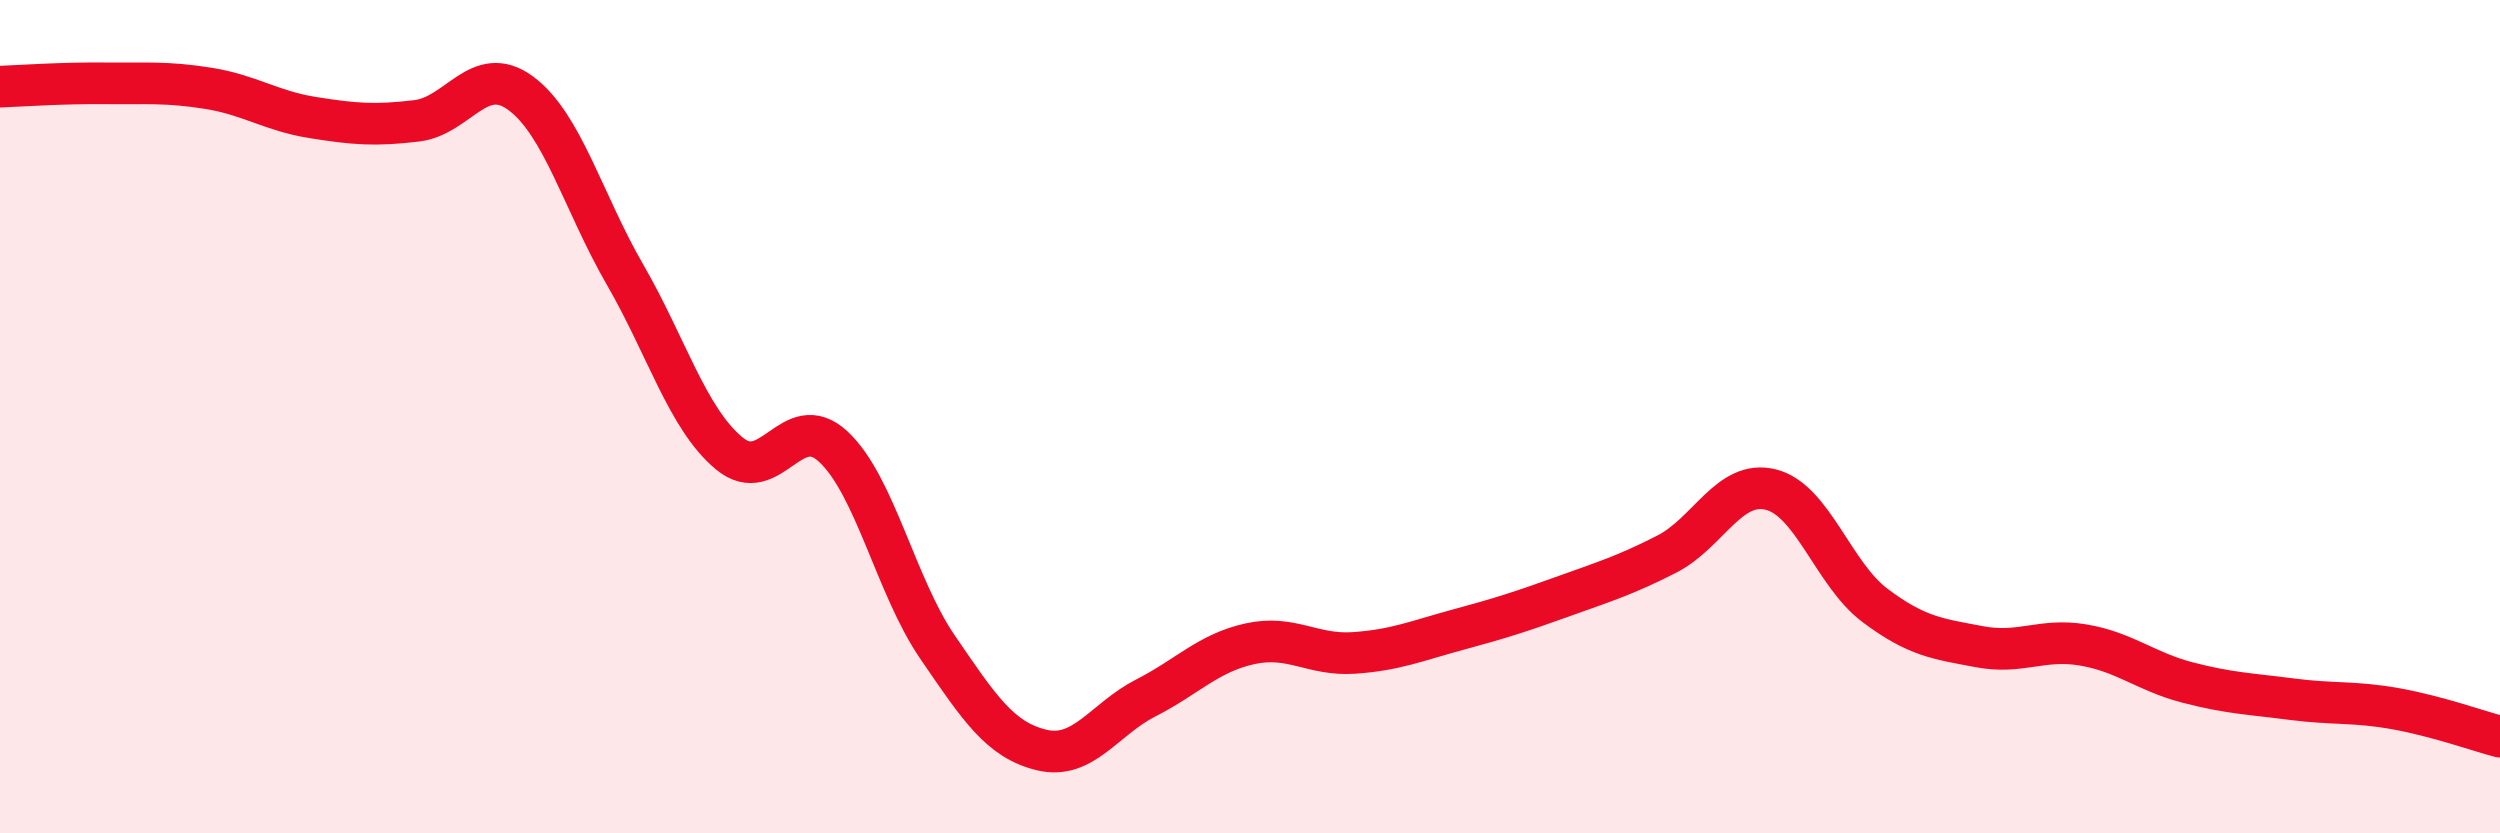
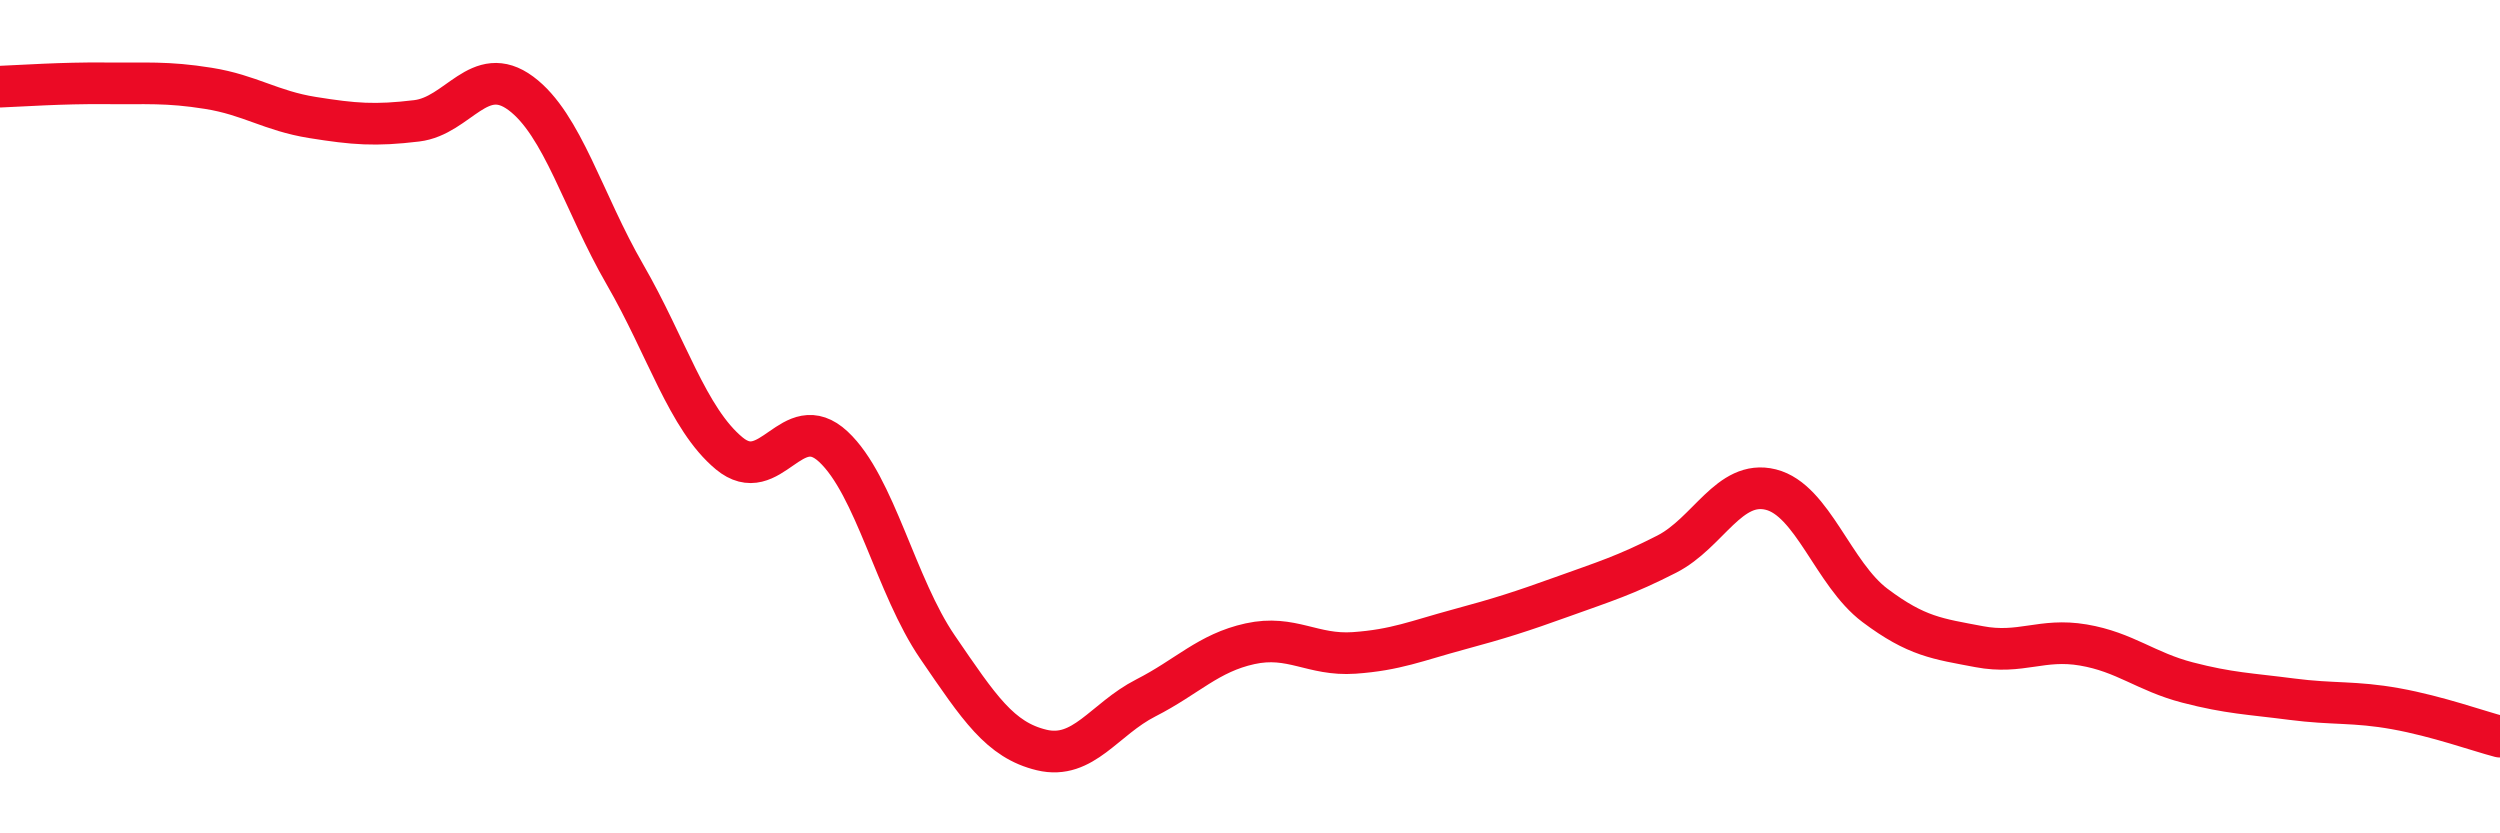
<svg xmlns="http://www.w3.org/2000/svg" width="60" height="20" viewBox="0 0 60 20">
-   <path d="M 0,2.08 C 0.5,2.06 1.5,1.99 2.5,2 C 3.5,2.01 4,1.96 5,2.12 C 6,2.28 6.5,2.66 7.5,2.82 C 8.5,2.98 9,3.02 10,2.9 C 11,2.78 11.5,1.5 12.5,2.24 C 13.5,2.98 14,4.86 15,6.59 C 16,8.32 16.5,10.05 17.5,10.88 C 18.5,11.71 19,9.79 20,10.72 C 21,11.65 21.5,14.07 22.5,15.53 C 23.5,16.99 24,17.76 25,18 C 26,18.24 26.5,17.26 27.5,16.75 C 28.5,16.24 29,15.67 30,15.45 C 31,15.23 31.5,15.74 32.5,15.67 C 33.5,15.6 34,15.38 35,15.11 C 36,14.84 36.5,14.68 37.5,14.32 C 38.5,13.96 39,13.81 40,13.3 C 41,12.79 41.5,11.5 42.5,11.75 C 43.5,12 44,13.78 45,14.53 C 46,15.28 46.5,15.33 47.5,15.52 C 48.5,15.71 49,15.31 50,15.48 C 51,15.65 51.5,16.12 52.5,16.38 C 53.5,16.64 54,16.65 55,16.78 C 56,16.91 56.5,16.83 57.5,17.01 C 58.5,17.19 59.5,17.55 60,17.68L60 20L0 20Z" fill="#EB0A25" opacity="0.1" stroke-linecap="round" stroke-linejoin="round" />
  <path d="M 0,2.08 C 0.5,2.06 1.5,1.99 2.5,2 C 3.5,2.01 4,1.96 5,2.12 C 6,2.28 6.5,2.66 7.5,2.82 C 8.5,2.98 9,3.02 10,2.9 C 11,2.78 11.5,1.5 12.5,2.24 C 13.5,2.98 14,4.86 15,6.59 C 16,8.32 16.5,10.05 17.5,10.88 C 18.5,11.71 19,9.79 20,10.72 C 21,11.65 21.5,14.07 22.5,15.53 C 23.5,16.99 24,17.76 25,18 C 26,18.24 26.5,17.26 27.5,16.75 C 28.5,16.24 29,15.67 30,15.45 C 31,15.23 31.5,15.74 32.5,15.67 C 33.5,15.6 34,15.38 35,15.11 C 36,14.84 36.5,14.68 37.5,14.32 C 38.5,13.96 39,13.81 40,13.3 C 41,12.79 41.5,11.5 42.5,11.75 C 43.5,12 44,13.78 45,14.53 C 46,15.28 46.5,15.33 47.5,15.52 C 48.5,15.71 49,15.31 50,15.48 C 51,15.65 51.5,16.12 52.5,16.38 C 53.5,16.64 54,16.65 55,16.78 C 56,16.91 56.5,16.83 57.5,17.01 C 58.5,17.19 59.5,17.55 60,17.68" stroke="#EB0A25" stroke-width="1" fill="none" stroke-linecap="round" stroke-linejoin="round" />
</svg>